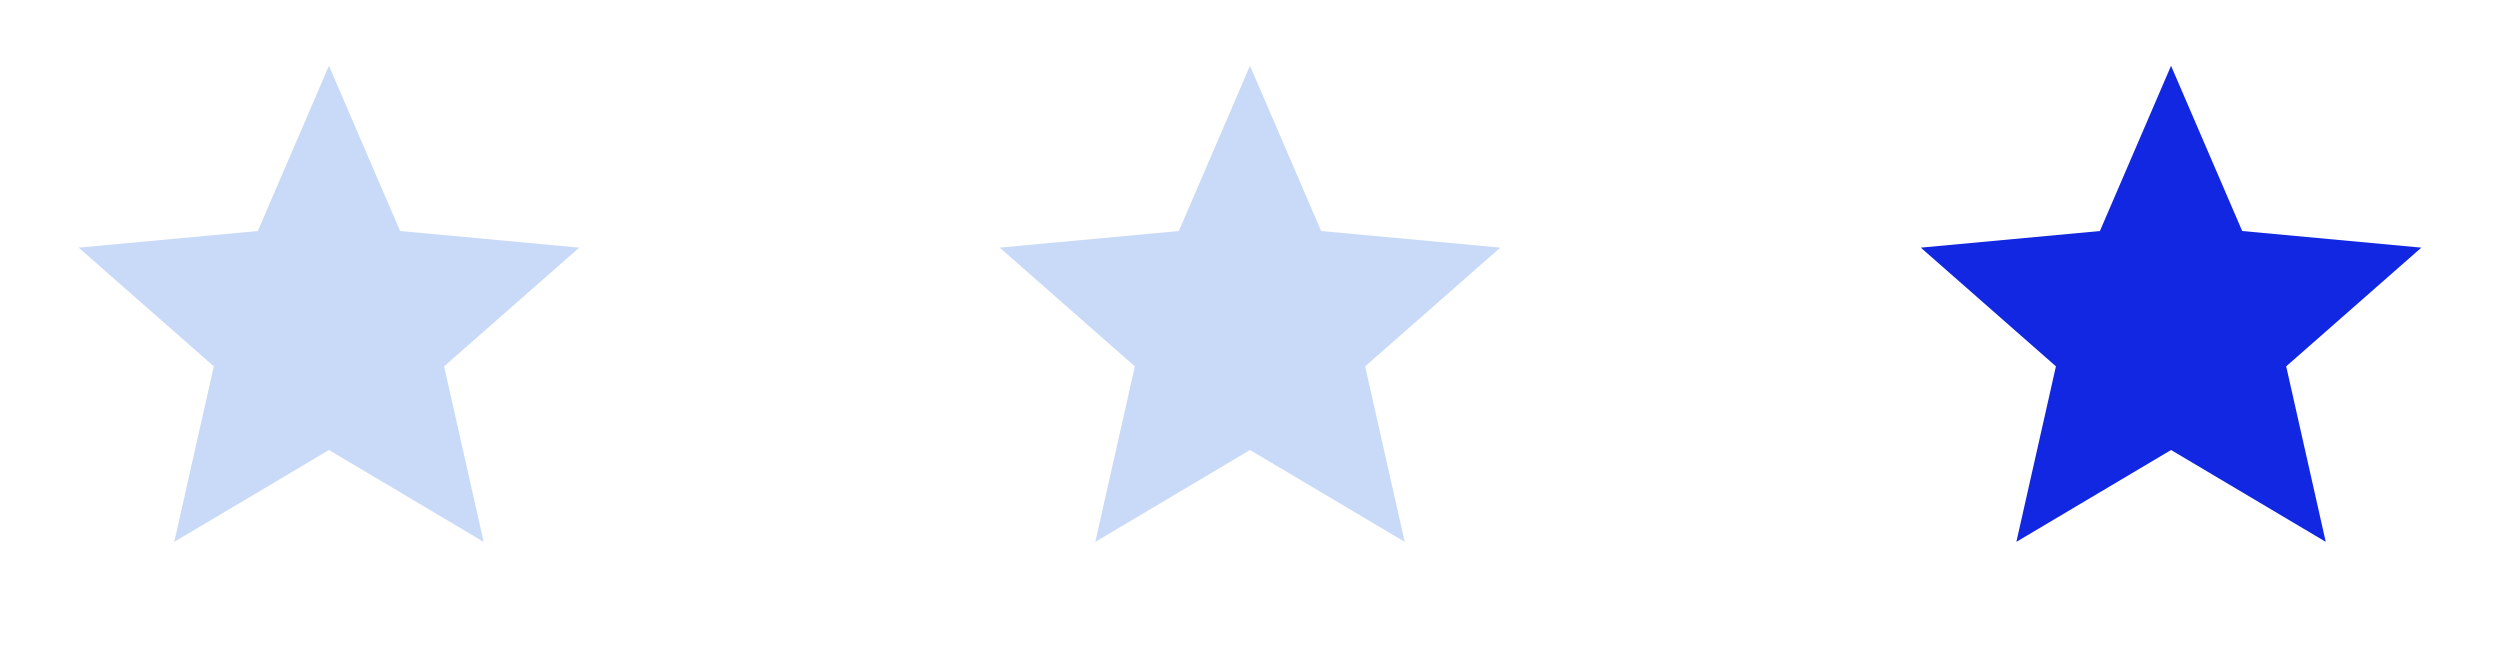
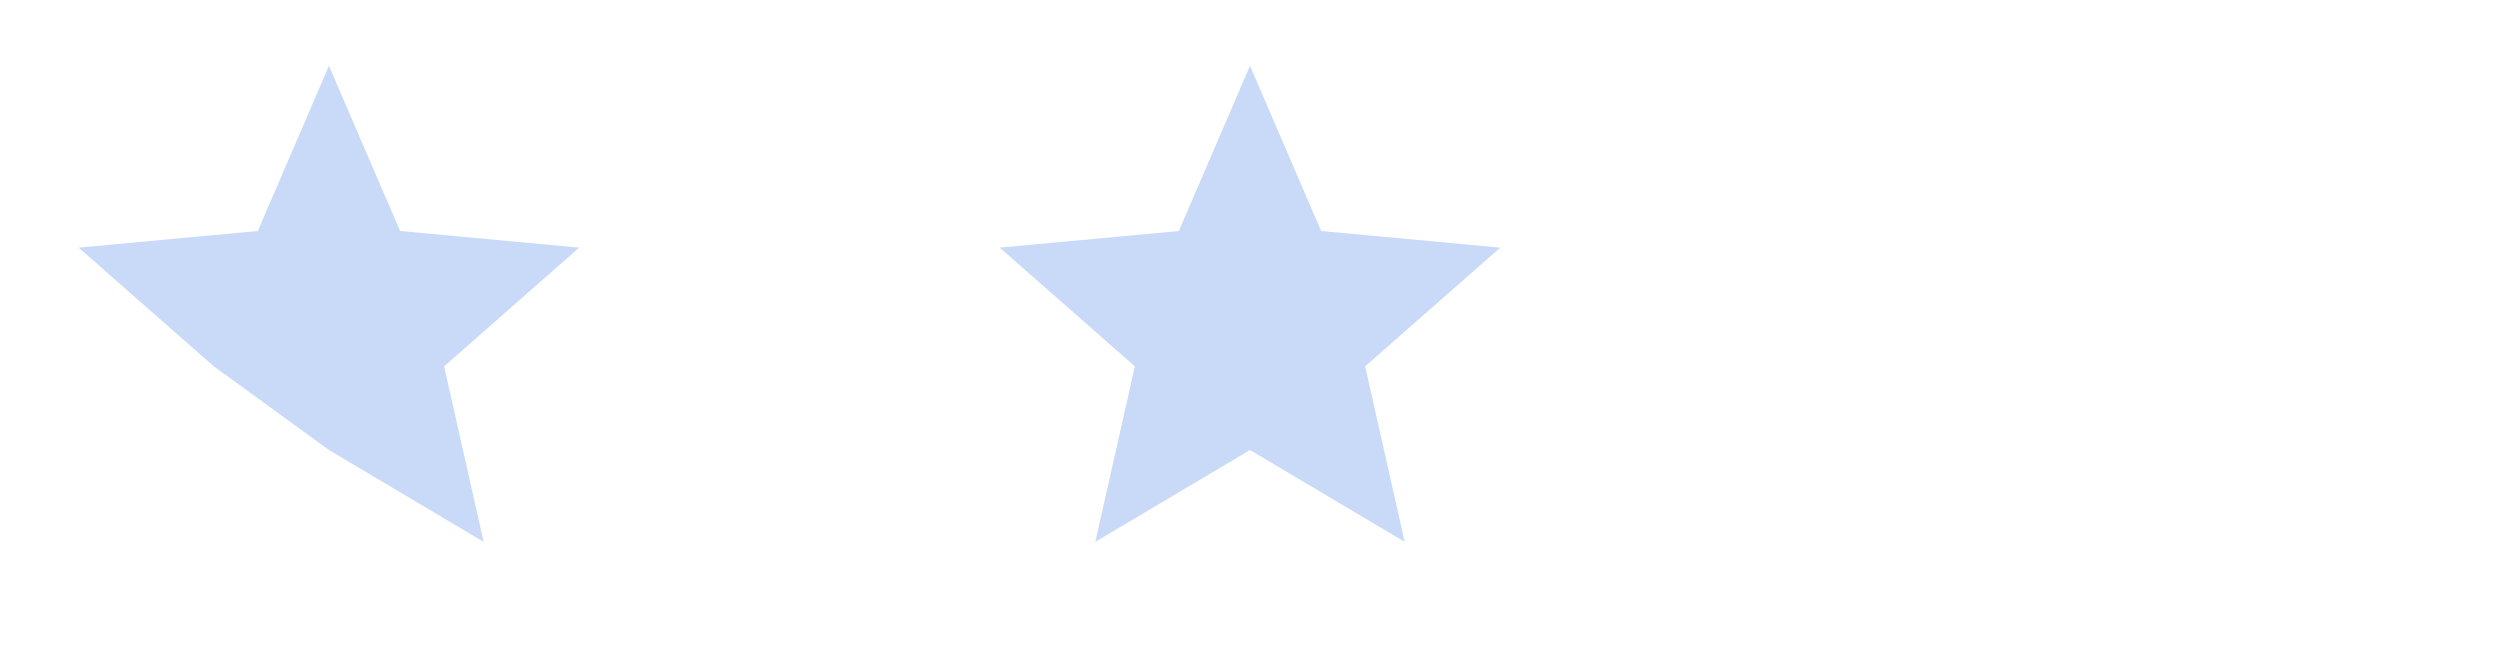
<svg xmlns="http://www.w3.org/2000/svg" width="152" height="40" viewBox="0 0 152 40" fill="none">
-   <path d="M20 4L24.326 14.046L35.217 15.056L27 22.274L29.405 32.944L20 27.36L10.595 32.944L13 22.274L4.783 15.056L15.674 14.046L20 4Z" fill="#C9D9F8" />
+   <path d="M20 4L24.326 14.046L35.217 15.056L27 22.274L29.405 32.944L20 27.36L13 22.274L4.783 15.056L15.674 14.046L20 4Z" fill="#C9D9F8" />
  <path d="M76 4L80.326 14.046L91.217 15.056L83 22.274L85.405 32.944L76 27.36L66.595 32.944L69 22.274L60.783 15.056L71.674 14.046L76 4Z" fill="#C9D9F8" />
-   <path d="M132 4L136.326 14.046L147.217 15.056L139 22.274L141.405 32.944L132 27.36L122.595 32.944L125 22.274L116.783 15.056L127.674 14.046L132 4Z" fill="#1227E2" />
</svg>